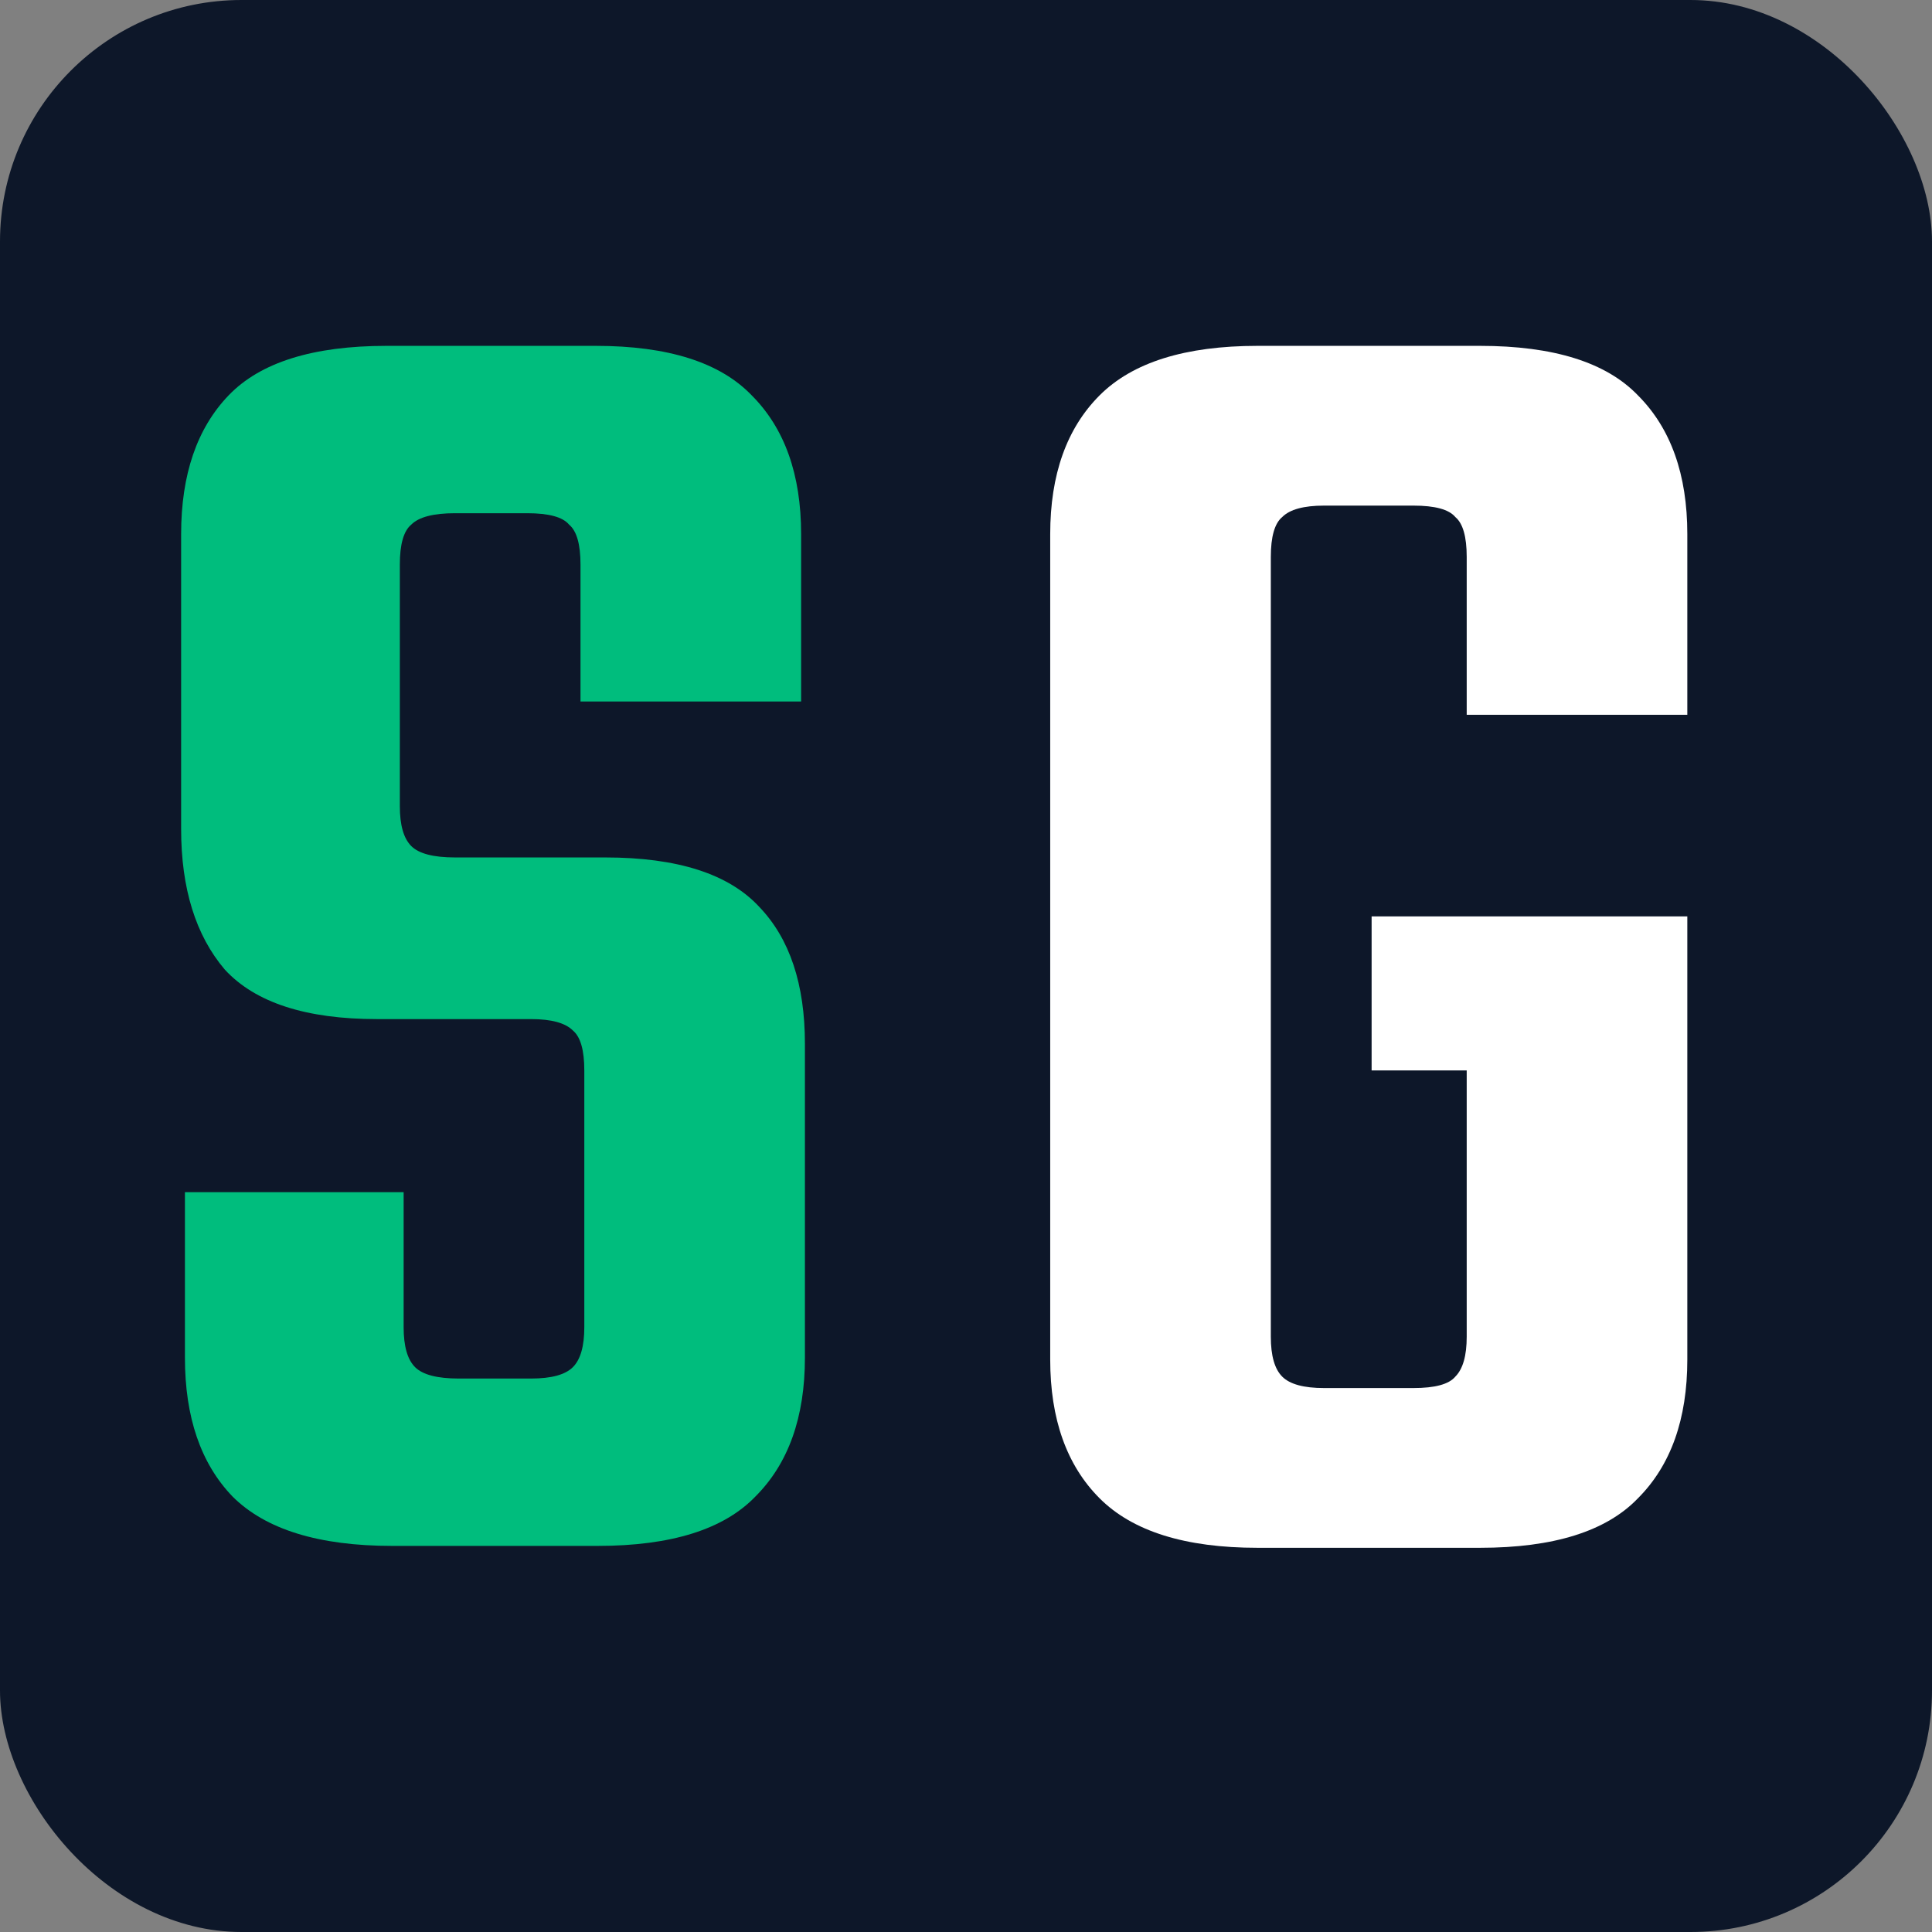
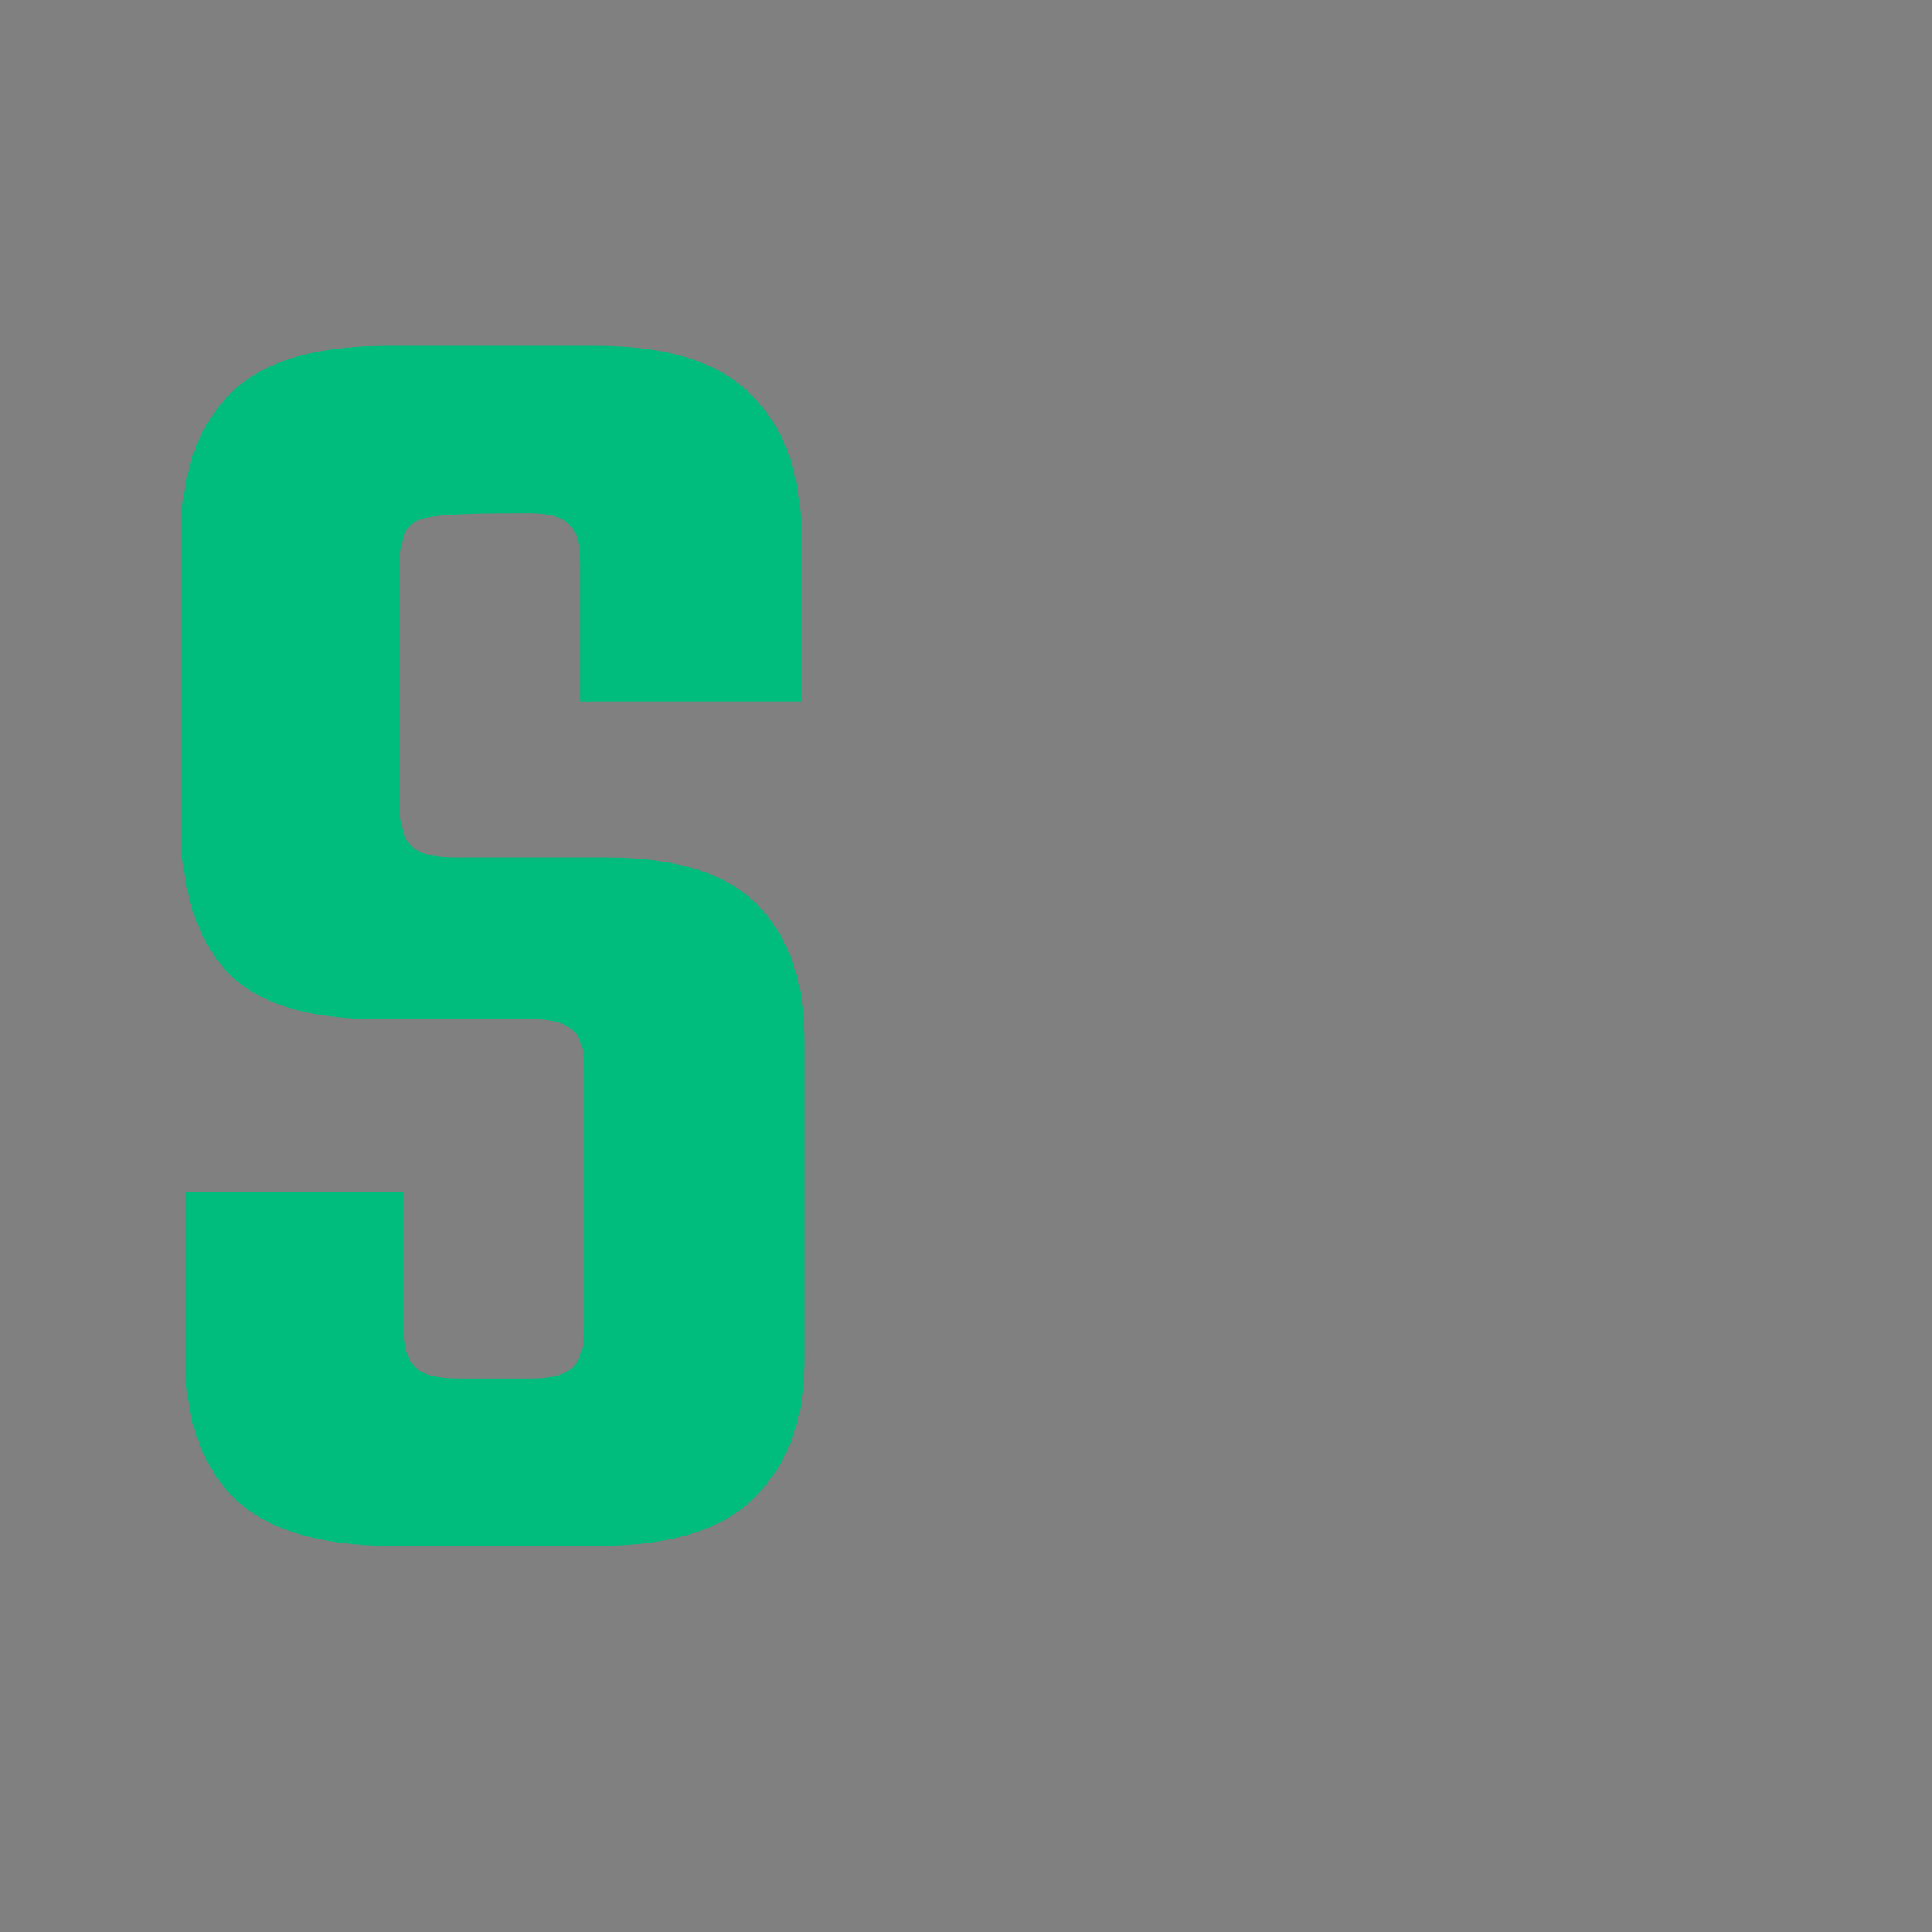
<svg xmlns="http://www.w3.org/2000/svg" width="64" height="64" viewBox="0 0 64 64">
  <rect x="0" y="0" width="64" height="64" fill="#808080" stroke="none" />
-   <rect width="64" height="64" rx="8" fill="#0D1729" />
  <g transform="translate(6,9) scale(2.1)">
-     <path d="M6.36 16.65V12.6C6.36 12.28 6.3 12.07 6.18 11.97C6.06 11.85 5.84 11.79 5.52 11.79H3.09C1.97 11.79 1.17 11.53 0.69 11.01C0.23 10.47 -1.70246e-05 9.73 -1.70246e-05 8.79V4.14C-1.70246e-05 3.2 0.25 2.47 0.75 1.95C1.25 1.43 2.08 1.17 3.24 1.17H6.54C7.68 1.17 8.5 1.43 9 1.95C9.52 2.47 9.78 3.2 9.78 4.14V6.78H6.3V4.62C6.3 4.3 6.24 4.09 6.12 3.99C6.02 3.87 5.8 3.81 5.46 3.81H4.32C3.98 3.81 3.75 3.87 3.63 3.99C3.51 4.09 3.45 4.3 3.45 4.62V8.43C3.45 8.73 3.51 8.94 3.63 9.06C3.75 9.18 3.98 9.24 4.32 9.24H6.69C7.83 9.24 8.64 9.5 9.12 10.02C9.6 10.52 9.84 11.24 9.84 12.18V17.13C9.84 18.07 9.58 18.8 9.06 19.32C8.56 19.84 7.73 20.1 6.57 20.1H3.33C2.17 20.1 1.33 19.84 0.81 19.32C0.31 18.8 0.06 18.07 0.06 17.13V14.52H3.51V16.65C3.51 16.95 3.57 17.16 3.69 17.28C3.81 17.4 4.04 17.46 4.38 17.46H5.52C5.84 17.46 6.06 17.4 6.18 17.28C6.3 17.16 6.36 16.95 6.36 16.65Z" fill="#00BD7D" />
+     <path d="M6.36 16.65V12.6C6.36 12.28 6.3 12.07 6.18 11.97C6.06 11.85 5.84 11.79 5.52 11.79H3.09C1.97 11.79 1.17 11.53 0.69 11.01C0.23 10.47 -1.70246e-05 9.73 -1.70246e-05 8.79V4.14C-1.70246e-05 3.2 0.25 2.47 0.75 1.95C1.25 1.43 2.08 1.17 3.24 1.17H6.54C7.68 1.17 8.5 1.43 9 1.95C9.52 2.47 9.78 3.2 9.78 4.14V6.78H6.3V4.62C6.3 4.3 6.24 4.09 6.12 3.99C6.02 3.87 5.8 3.81 5.46 3.81C3.98 3.81 3.75 3.87 3.63 3.99C3.51 4.09 3.45 4.3 3.45 4.62V8.43C3.45 8.73 3.51 8.94 3.63 9.06C3.75 9.18 3.98 9.24 4.32 9.24H6.69C7.83 9.24 8.64 9.5 9.12 10.02C9.6 10.52 9.84 11.24 9.84 12.18V17.13C9.84 18.07 9.58 18.8 9.06 19.32C8.56 19.84 7.73 20.1 6.57 20.1H3.33C2.17 20.1 1.33 19.84 0.81 19.32C0.31 18.8 0.06 18.07 0.06 17.13V14.52H3.51V16.65C3.51 16.95 3.57 17.16 3.69 17.28C3.81 17.4 4.04 17.46 4.38 17.46H5.52C5.84 17.46 6.06 17.4 6.18 17.28C6.3 17.16 6.36 16.95 6.36 16.65Z" fill="#00BD7D" />
  </g>
  <g transform="translate(34,9) scale(2.1)">
-     <path d="M3.856 4.5V16.8C3.856 17.1 3.916 17.31 4.036 17.43C4.156 17.55 4.376 17.61 4.696 17.61H5.506V20.13H3.646C2.506 20.13 1.676 19.87 1.156 19.35C0.636 18.83 0.376 18.1 0.376 17.16V4.14C0.376 3.2 0.636 2.47 1.156 1.95C1.676 1.43 2.506 1.17 3.646 1.17H5.656V3.69H4.696C4.376 3.69 4.156 3.75 4.036 3.87C3.916 3.97 3.856 4.18 3.856 4.5ZM10.426 10.17V12.6H5.446V10.17H10.426ZM6.946 6.99V4.5C6.946 4.18 6.886 3.97 6.766 3.87C6.666 3.75 6.446 3.69 6.106 3.69H5.176V1.17H7.156C8.316 1.17 9.146 1.43 9.646 1.95C10.166 2.47 10.426 3.2 10.426 4.14V6.99H6.946ZM6.946 16.8V11.85H10.426V17.16C10.426 18.1 10.166 18.83 9.646 19.35C9.146 19.87 8.316 20.13 7.156 20.13H5.236V17.61H6.106C6.446 17.61 6.666 17.55 6.766 17.43C6.886 17.31 6.946 17.1 6.946 16.8Z" fill="#FFFFFF" />
-   </g>
+     </g>
</svg>